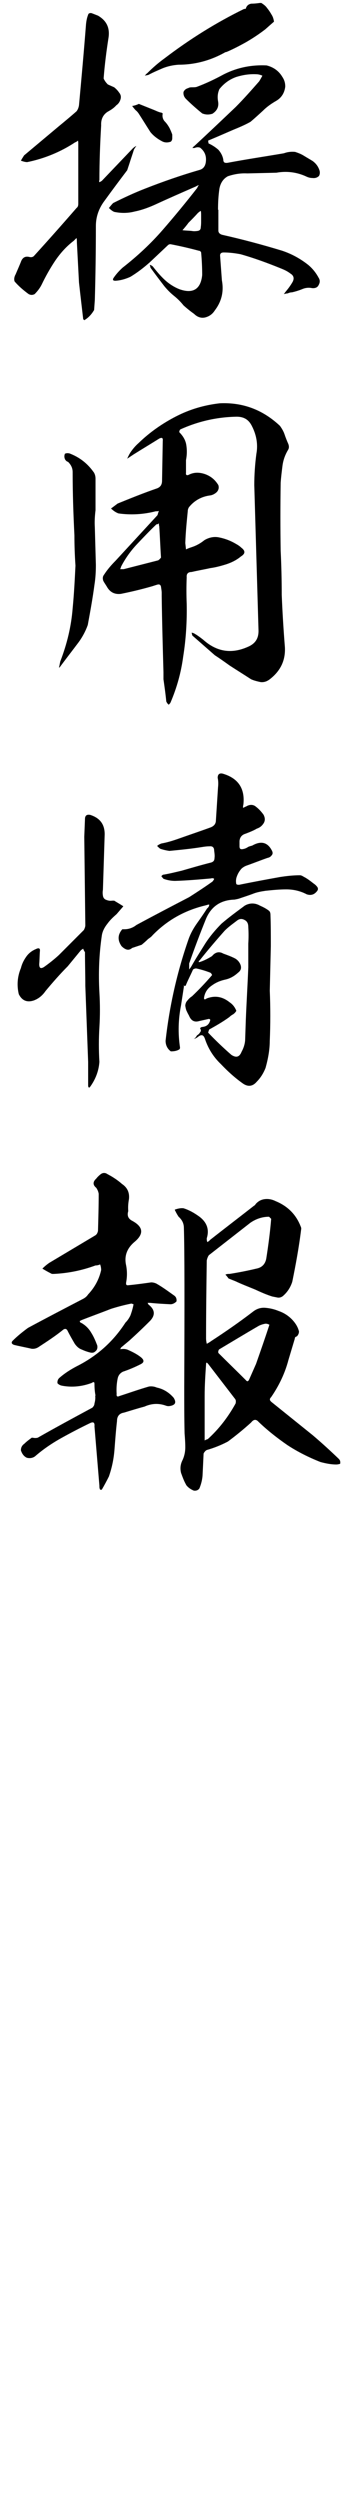
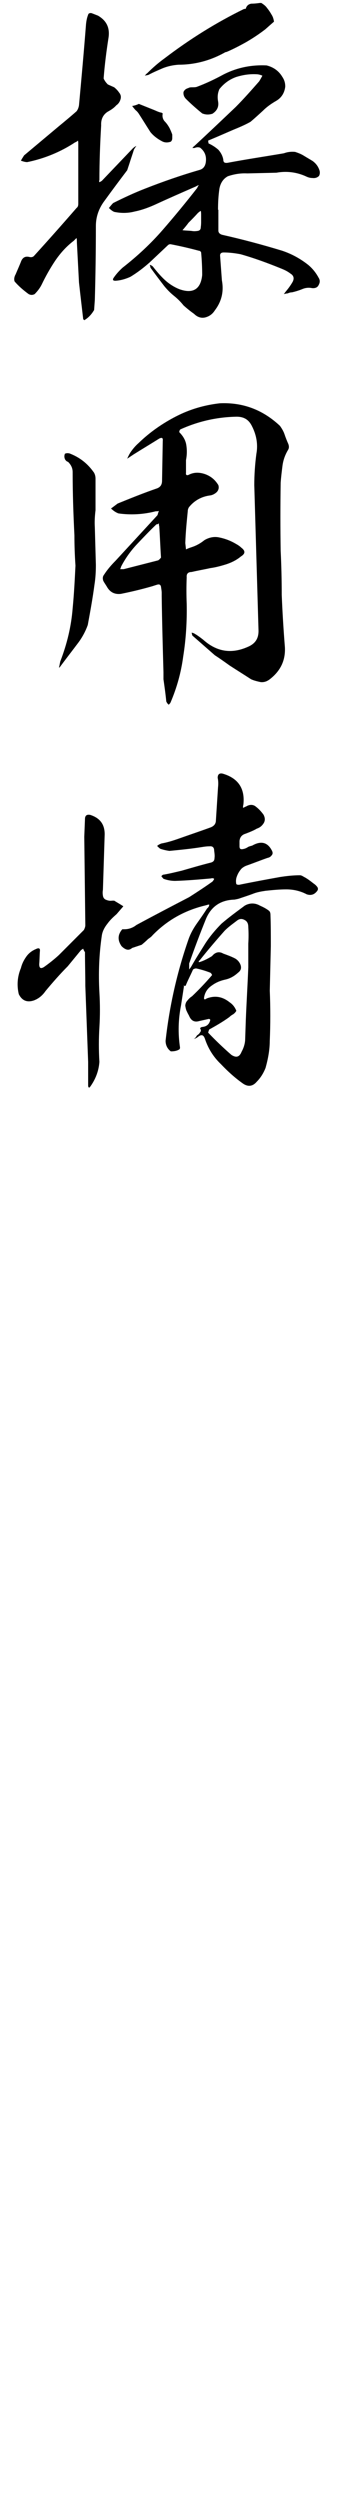
<svg xmlns="http://www.w3.org/2000/svg" height="850" viewBox="0 0 120 850" width="120">
-   <path d="m26.567 47.798c-.24.24-.6.48-.96.6-4.92 3.24-10.439 5.52-16.319 6.72-.72 0-1.439-.24-2.16-.48.36-.72.721-1.2 1.08-1.8l11.76-9.84c2.04-1.68 4.08-3.36 6.12-5.16.479-.6.72-1.32.84-2.04.84-9.12 1.68-18.359 2.399-27.599.12-1.2.36-2.4.84-3.48.24-.24.601-.36 1.08-.24l2.16.84c2.88 1.68 4.08 4.08 3.6 7.439-.72 4.56-1.319 9.24-1.68 13.919.36.84.84 1.44 1.44 2.04l2.159.96c.601.48 1.2 1.08 1.681 1.8.6.72.72 1.44.479 2.28-.24.84-.72 1.56-1.439 2.04-.84.96-1.801 1.56-2.88 2.16-1.561.96-2.4 2.52-2.28 4.68-.36 6.12-.6 12.359-.6 18.599-.12.24-.12.48 0 .72.239-.12.479-.24.84-.48l10.439-10.92c.359-.36.84-.72 1.32-.96-.24.36-.601.84-.841 1.32-.479 1.56-1.079 3.24-1.56 4.8l-.72 2.16c-2.64 3.48-5.16 6.84-7.68 10.32-1.92 2.52-3 5.399-3 8.64 0 8.52-.12 16.799-.36 25.199l-.24 3.36c-.84 1.44-1.92 2.64-3.359 3.48-.12-.12-.24-.24-.36-.36-.479-4.08-.96-8.16-1.439-12.479l-.72-13.68c0-.48 0-.96-.12-1.44-.36.36-.72.72-.96.96-2.521 1.92-4.561 4.2-6.36 6.84-1.68 2.52-3.239 5.28-4.56 8.04-.6 1.2-1.439 2.28-2.399 3.24-.721.36-1.32.36-2.04 0-1.8-1.32-3.48-2.76-4.8-4.32-.24-.72-.12-1.56.359-2.399.601-1.44 1.32-3 1.92-4.56.601-1.32 1.561-1.68 2.88-1.32.601.12 1.08 0 1.44-.36 4.92-5.399 9.72-10.799 14.52-16.319.479-.36.6-.84.6-1.439v-20.399c0-.36 0-.72-.12-1.08zm47.878 30.599c0 .72.48 1.2 1.32 1.44 6.96 1.56 13.68 3.359 20.399 5.399 3.239 1.08 6.119 2.64 8.879 4.8 1.44 1.2 2.641 2.64 3.601 4.44.479.72.479 1.56 0 2.4-.36.84-1.2 1.2-2.28 1.08-1.08-.24-2.279-.12-3.359.36-1.2.48-2.4.84-3.48 1.08-.479 0-.96.12-1.439.36-.36 0-.84.12-1.32.24l.72-.96c.721-.84 1.44-1.8 2.16-3s.601-2.28-.6-3c-1.08-.84-2.16-1.32-3.36-1.8-4.439-1.8-8.999-3.48-13.68-4.8-1.92-.36-3.84-.6-5.76-.6-.84 0-1.319.36-1.199 1.32l.6 8.16c.72 3.84-.12 7.2-2.399 10.2-.841 1.32-1.92 2.04-3.24 2.4-1.44.36-2.76-.12-3.84-1.2-1.2-.84-2.399-1.8-3.6-2.88-.96-1.2-2.04-2.28-3.24-3.24s-2.28-2.04-3.359-3.36c-1.561-2.04-3.12-4.08-4.681-6.24 0-.24-.119-.6-.239-.96.479.12.84.36 1.08.6 1.319 1.68 2.64 3.24 4.079 4.56 1.44 1.32 3.12 2.399 4.92 3.12 4.68 1.68 7.32 0 7.8-4.8 0-2.52-.12-5.04-.36-7.68-.119-.36-.479-.6-.84-.6-3.119-.84-6.239-1.56-9.359-2.16-.479-.12-.84 0-1.2.36-2.04 1.92-4.079 3.84-6.119 5.76-2.04 1.8-4.2 3.48-6.6 4.92-1.561.72-3.24 1.2-4.8 1.32-1.08.12-1.44-.24-.84-1.08.84-1.2 1.8-2.28 2.999-3.36 4.92-3.84 9.479-8.04 13.56-12.719 4.08-4.68 8.04-9.48 11.88-14.399.12-.36.24-.6.6-.96-.359.12-.72.24-1.08.48-4.68 2.04-9.359 4.08-14.039 6.24-2.16.96-4.439 1.8-6.84 2.28-2.28.6-4.68.6-6.96.12-.6-.24-1.199-.72-1.8-1.32.48-.6.96-1.2 1.44-1.68 3.6-1.8 7.199-3.48 10.919-4.92 6.12-2.4 12.36-4.56 18.6-6.359 1.2-.36 1.8-1.2 2.04-2.4.359-2.16-.24-3.84-1.92-5.16-.72-.24-1.32-.12-1.92.12h-.72c.239-.24.359-.48.6-.6 4.8-4.439 9.479-8.879 14.159-13.319 2.76-2.76 5.4-5.76 8.04-8.76.36-.6.72-1.2 1.08-1.92-.601-.24-1.32-.48-2.04-.48-2.4-.12-4.68.24-6.96.96-2.28.84-4.08 2.16-5.64 4.08-.6 1.32-.72 2.64-.48 4.08.36 1.8-.239 3.24-1.92 4.32-1.199.36-2.279.36-3.479-.12-1.92-1.56-3.84-3.24-5.52-4.92-.72-.72-.96-1.56-.84-2.4.359-.72.84-1.08 1.68-1.32.36-.24.84-.24 1.32-.24s.96 0 1.439-.12c3.24-1.2 6.24-2.64 9.12-4.2 4.68-2.4 9.6-3.36 14.759-3.12 2.4.6 4.2 1.92 5.4 3.959.72 1.08.96 2.16.96 3.24-.24 2.04-1.2 3.72-3 4.8-1.68.96-3.24 2.04-4.561 3.36-1.439 1.32-2.879 2.64-4.319 3.84-1.92 1.08-3.96 1.92-6 2.76-2.76 1.2-5.52 2.4-8.399 3.6 0 .36.12.72.12.96 1.319.6 2.399 1.32 3.359 2.16.841.96 1.44 2.04 1.681 3.36 0 .96.479 1.2 1.439 1.08 6.359-1.2 12.84-2.16 19.199-3.24 1.32-.48 2.52-.6 3.84-.48 1.08.36 2.04.72 3 1.32s2.04 1.2 3 1.8c.96.72 1.68 1.56 2.16 2.76.359.84.359 1.56 0 2.28-.601.6-1.32.84-2.28.72-.84 0-1.56-.24-2.28-.6-3.239-1.44-6.6-1.8-9.959-1.2l-9.96.24c-2.28-.12-4.439.24-6.6.96-1.56.84-2.52 2.28-2.88 4.2-.36 2.4-.48 4.8-.48 7.2h.12v7.08zm-21.719-40.918c.84.36 1.56.72 2.399.84 0 0 .12.12.36.24-.24.96 0 1.92.601 2.64.72.72 1.199 1.44 1.68 2.28.359.72.72 1.56.96 2.28v1.2c0 .48-.12.84-.48 1.2-.96.36-1.92.36-2.76 0-1.68-.84-3.12-1.92-4.2-3.24-1.319-2.04-2.64-4.2-3.959-6.24-.24-.36-.601-.84-1.08-1.2-.36-.36-.721-.84-1.2-1.44.72-.12 1.56-.36 2.28-.72 1.8.72 3.6 1.44 5.399 2.16zm37.679-27.479c-2.04 1.56-4.2 3-6.48 4.32-2.159 1.2-4.439 2.4-6.719 3.36-.12 0-.24 0-.48.12-4.92 2.76-10.199 4.2-15.84 4.2-1.8.12-3.6.48-5.399 1.2-1.68.72-3.359 1.439-4.92 2.28l-1.2.24c.24-.24.48-.6.841-.84 1.8-1.8 3.72-3.48 5.88-5.04 8.52-6.479 17.519-12.119 27.118-16.799.24 0 .48 0 .601-.12.239-.96.96-1.56 1.92-1.68 1.08 0 2.039-.12 2.88-.24h.479c.72.48 1.44.96 1.92 1.68.6.72 1.08 1.44 1.561 2.28.479.72.72 1.56.84 2.399-.96.84-1.92 1.68-3 2.64zm-21.84 63.118c0-.48 0-.96-.119-1.44-.36.24-.721.48-1.08.84-.96 1.08-2.04 2.16-3.12 3.24-.6.84-1.32 1.68-2.04 2.52.96.12 1.92.12 3.12.24.6.12 1.2.12 2.04 0 .72-.12 1.08-.48 1.08-1.32.119-.72.119-1.44.119-2.04z" />
+   <path d="m26.567 47.798c-.24.24-.6.48-.96.6-4.92 3.24-10.439 5.52-16.319 6.72-.72 0-1.439-.24-2.16-.48.36-.72.721-1.2 1.08-1.8l11.76-9.84c2.04-1.68 4.08-3.36 6.12-5.16.479-.6.72-1.32.84-2.04.84-9.12 1.68-18.359 2.399-27.599.12-1.2.36-2.4.84-3.48.24-.24.601-.36 1.08-.24l2.16.84c2.88 1.68 4.08 4.08 3.6 7.439-.72 4.56-1.319 9.24-1.68 13.919.36.84.84 1.44 1.44 2.04l2.159.96c.601.48 1.2 1.08 1.681 1.8.6.72.72 1.44.479 2.28-.24.84-.72 1.56-1.439 2.04-.84.96-1.801 1.56-2.88 2.16-1.561.96-2.4 2.52-2.28 4.68-.36 6.12-.6 12.359-.6 18.599-.12.24-.12.48 0 .72.239-.12.479-.24.84-.48l10.439-10.92c.359-.36.84-.72 1.32-.96-.24.36-.601.84-.841 1.32-.479 1.56-1.079 3.24-1.56 4.8l-.72 2.16c-2.64 3.48-5.16 6.84-7.68 10.32-1.92 2.52-3 5.399-3 8.64 0 8.52-.12 16.799-.36 25.199l-.24 3.36c-.84 1.44-1.92 2.64-3.359 3.48-.12-.12-.24-.24-.36-.36-.479-4.08-.96-8.16-1.439-12.479l-.72-13.68c0-.48 0-.96-.12-1.44-.36.36-.72.72-.96.96-2.521 1.92-4.561 4.2-6.36 6.84-1.68 2.52-3.239 5.28-4.56 8.04-.6 1.2-1.439 2.28-2.399 3.24-.721.36-1.32.36-2.04 0-1.8-1.32-3.48-2.76-4.8-4.32-.24-.72-.12-1.56.359-2.399.601-1.44 1.32-3 1.92-4.56.601-1.32 1.561-1.68 2.88-1.32.601.12 1.08 0 1.44-.36 4.92-5.399 9.72-10.799 14.52-16.319.479-.36.6-.84.6-1.439v-20.399c0-.36 0-.72-.12-1.08zm47.878 30.599c0 .72.48 1.2 1.32 1.44 6.96 1.56 13.68 3.359 20.399 5.399 3.239 1.08 6.119 2.64 8.879 4.8 1.44 1.2 2.641 2.64 3.601 4.44.479.72.479 1.56 0 2.4-.36.84-1.2 1.2-2.28 1.08-1.08-.24-2.279-.12-3.359.36-1.2.48-2.4.84-3.48 1.08-.479 0-.96.12-1.439.36-.36 0-.84.12-1.32.24l.72-.96c.721-.84 1.44-1.8 2.16-3s.601-2.28-.6-3c-1.08-.84-2.16-1.32-3.36-1.8-4.439-1.8-8.999-3.48-13.68-4.8-1.92-.36-3.84-.6-5.76-.6-.84 0-1.319.36-1.199 1.32l.6 8.16c.72 3.84-.12 7.2-2.399 10.2-.841 1.32-1.92 2.04-3.24 2.4-1.44.36-2.76-.12-3.84-1.2-1.2-.84-2.399-1.8-3.6-2.88-.96-1.2-2.04-2.28-3.24-3.24s-2.28-2.04-3.359-3.36c-1.561-2.04-3.12-4.08-4.681-6.24 0-.24-.119-.6-.239-.96.479.12.84.36 1.08.6 1.319 1.68 2.64 3.24 4.079 4.56 1.44 1.32 3.12 2.399 4.92 3.12 4.68 1.68 7.32 0 7.8-4.8 0-2.52-.12-5.04-.36-7.68-.119-.36-.479-.6-.84-.6-3.119-.84-6.239-1.56-9.359-2.16-.479-.12-.84 0-1.2.36-2.04 1.92-4.079 3.84-6.119 5.76-2.04 1.8-4.2 3.48-6.6 4.92-1.561.72-3.24 1.2-4.8 1.32-1.08.12-1.44-.24-.84-1.08.84-1.2 1.8-2.28 2.999-3.36 4.92-3.84 9.479-8.04 13.56-12.719 4.08-4.68 8.04-9.48 11.88-14.399.12-.36.24-.6.6-.96-.359.12-.72.24-1.08.48-4.68 2.04-9.359 4.08-14.039 6.24-2.16.96-4.439 1.8-6.84 2.28-2.28.6-4.68.6-6.96.12-.6-.24-1.199-.72-1.8-1.32.48-.6.96-1.2 1.44-1.68 3.6-1.8 7.199-3.48 10.919-4.92 6.12-2.4 12.36-4.56 18.6-6.359 1.2-.36 1.8-1.2 2.04-2.4.359-2.16-.24-3.84-1.92-5.16-.72-.24-1.32-.12-1.92.12h-.72c.239-.24.359-.48.6-.6 4.8-4.439 9.479-8.879 14.159-13.319 2.76-2.76 5.4-5.76 8.04-8.76.36-.6.72-1.2 1.08-1.92-.601-.24-1.32-.48-2.04-.48-2.4-.12-4.68.24-6.96.96-2.28.84-4.08 2.16-5.64 4.08-.6 1.32-.72 2.64-.48 4.08.36 1.8-.239 3.24-1.92 4.32-1.199.36-2.279.36-3.479-.12-1.92-1.56-3.84-3.24-5.52-4.92-.72-.72-.96-1.56-.84-2.4.359-.72.84-1.08 1.68-1.32.36-.24.84-.24 1.32-.24s.96 0 1.439-.12c3.24-1.2 6.24-2.64 9.12-4.2 4.68-2.4 9.6-3.36 14.759-3.12 2.4.6 4.2 1.92 5.4 3.959.72 1.08.96 2.16.96 3.24-.24 2.04-1.2 3.72-3 4.8-1.68.96-3.24 2.04-4.561 3.36-1.439 1.32-2.879 2.64-4.319 3.84-1.92 1.08-3.96 1.92-6 2.76-2.76 1.2-5.52 2.4-8.399 3.6 0 .36.12.72.12.96 1.319.6 2.399 1.32 3.359 2.16.841.96 1.44 2.04 1.681 3.36 0 .96.479 1.2 1.439 1.08 6.359-1.2 12.84-2.16 19.199-3.24 1.32-.48 2.52-.6 3.84-.48 1.08.36 2.04.72 3 1.32s2.04 1.2 3 1.8c.96.72 1.68 1.56 2.16 2.76.359.84.359 1.56 0 2.28-.601.6-1.32.84-2.28.72-.84 0-1.56-.24-2.28-.6-3.239-1.44-6.6-1.8-9.959-1.2l-9.96.24c-2.28-.12-4.439.24-6.6.96-1.56.84-2.52 2.28-2.88 4.2-.36 2.4-.48 4.8-.48 7.2h.12v7.08zm-21.719-40.918c.84.36 1.56.72 2.399.84 0 0 .12.12.36.24-.24.96 0 1.92.601 2.64.72.72 1.199 1.44 1.68 2.28.359.72.72 1.56.96 2.28v1.2c0 .48-.12.84-.48 1.2-.96.36-1.92.36-2.76 0-1.68-.84-3.12-1.92-4.2-3.24-1.319-2.04-2.64-4.2-3.959-6.24-.24-.36-.601-.84-1.08-1.2-.36-.36-.721-.84-1.2-1.44.72-.12 1.56-.36 2.28-.72 1.8.72 3.6 1.44 5.399 2.16zm37.679-27.479c-2.04 1.56-4.2 3-6.48 4.32-2.159 1.2-4.439 2.4-6.719 3.36-.12 0-.24 0-.48.12-4.92 2.76-10.199 4.2-15.84 4.2-1.8.12-3.6.48-5.399 1.2-1.68.72-3.359 1.439-4.92 2.28l-1.2.24c.24-.24.48-.6.841-.84 1.8-1.8 3.72-3.48 5.88-5.04 8.52-6.479 17.519-12.119 27.118-16.799.24 0 .48 0 .601-.12.239-.96.96-1.56 1.92-1.68 1.08 0 2.039-.12 2.88-.24h.479c.72.48 1.44.96 1.92 1.68.6.72 1.08 1.44 1.561 2.28.479.72.72 1.56.84 2.399-.96.84-1.92 1.68-3 2.64m-21.84 63.118c0-.48 0-.96-.119-1.44-.36.24-.721.48-1.08.84-.96 1.08-2.04 2.16-3.12 3.24-.6.84-1.32 1.68-2.04 2.52.96.12 1.92.12 3.12.24.6.12 1.2.12 2.04 0 .72-.12 1.08-.48 1.08-1.32.119-.72.119-1.44.119-2.04z" />
  <path d="m25.368 181.994c-.36-7.2-.601-14.279-.601-21.479 0-1.44-.6-2.52-1.56-3.48-.48-.12-.84-.48-1.08-.96-.24-.6-.24-1.2 0-1.8.479-.24.96-.24 1.56-.12 3.48 1.32 6.24 3.48 8.399 6.6.36.72.48 1.32.48 2.04v10.68c-.24 1.92-.36 3.84-.24 5.76.12 4.2.24 8.52.36 12.839 0 2.28-.12 4.44-.48 6.72-.6 4.56-1.439 9.12-2.279 13.679-.72 2.04-1.8 4.08-3.12 5.88-2.16 2.88-4.32 5.64-6.359 8.4l-.24.24c-.12-.12-.12-.24 0-.36.12-.72.24-1.32.359-1.8 2.28-5.88 3.721-11.879 4.2-18 .48-4.92.72-9.72.96-14.52-.24-3.479-.359-6.959-.359-10.319zm29.758 20.879v-1.32c0-.6-.119-1.2-.239-2.04-.12-.72-.601-.96-1.32-.72-.84.24-1.439.48-1.92.6-3.359.96-6.84 1.8-10.439 2.52-2.04.24-3.6-.479-4.68-2.28-.48-.84-.96-1.44-1.32-2.16-.239-.72-.239-1.44.24-2.04 1.08-1.68 2.399-3.24 3.96-4.8l14.279-15.479c.12-.36.24-.84.48-1.44-.36.12-.721.12-1.08.12-4.2 1.08-8.52 1.32-12.72.72-.96-.36-1.8-.96-2.521-1.68.721-.48 1.44-1.08 2.28-1.68 4.44-1.8 8.88-3.6 13.439-5.16 1.2-.48 1.68-1.32 1.68-2.64l.24-13.439c.12-1.08-.24-1.32-1.2-.84-2.88 1.8-5.879 3.6-8.76 5.4l-2.159 1.44c.359-.84.72-1.56 1.2-2.28.84-1.2 1.68-2.16 2.64-3 3.84-3.72 8.159-6.72 12.839-9.12s9.6-3.84 14.88-4.439c7.8-.36 14.64 2.16 20.519 7.68.601.84 1.2 1.8 1.561 2.88.359 1.08.84 2.28 1.32 3.359.239.72.239 1.32-.12 1.92-1.08 1.8-1.681 3.6-1.92 5.52-.24 1.92-.48 3.84-.601 5.64-.12 7.8-.12 15.479 0 23.159.24 4.92.36 9.959.36 15 .24 5.88.6 11.759 1.08 17.759.239 4.44-1.44 8.04-5.16 10.919-.96.72-1.92 1.08-3.12.96-1.08-.24-2.159-.48-3.239-.96-2.4-1.56-4.92-3.12-7.32-4.68-1.68-1.2-3.359-2.4-5.039-3.48l-7.68-6.72-.24-.96c.24 0 .6.12.84.24 1.08.6 2.04 1.32 3.12 2.16 4.56 4.08 9.6 4.92 15.239 2.4 2.52-1.08 3.72-2.88 3.6-5.76l-1.439-49.198c0-3.48.239-7.08.72-10.68.6-3.24 0-6.48-1.561-9.479-1.079-2.16-2.76-3.12-5.159-3.12-6.72.12-13.079 1.56-19.199 4.32-.24.24-.36.48-.36.96 1.32 1.32 2.16 2.76 2.4 4.44.24 1.56.24 3.24-.12 5.04v4.32c-.12.72.24.96.84.72 1.8-.96 3.72-.96 5.76-.24 1.92.72 3.36 1.92 4.439 3.72.24.84.12 1.56-.479 2.28-.6.6-1.44 1.08-2.28 1.2-3 .36-5.52 1.8-7.319 4.08-.24.48-.36.84-.36 1.32-.359 3.6-.72 7.2-.84 10.799l.24 2.16c.479-.24 1.08-.48 1.8-.72 1.56-.48 3.12-1.32 4.439-2.4 1.561-.96 3.36-1.32 5.04-.96 1.8.36 3.479.96 5.04 1.8.84.48 1.8.96 2.52 1.68 1.44 1.08 1.44 2.04-.12 3-1.439 1.2-3.119 2.04-4.919 2.64-1.92.6-3.721 1.08-5.521 1.32-2.159.48-4.319.84-6.359 1.32-1.2 0-1.8.6-1.68 1.8-.12 3-.12 6 0 9 .12 6-.24 11.999-1.2 17.999-.72 5.4-2.16 10.56-4.32 15.6-.119.24-.359.479-.6.72-.36-.24-.6-.6-.84-1.08-.24-2.52-.6-5.04-.96-7.56v-2.4c-.24-8.52-.48-17.159-.601-25.679zm-.84-23.999c-.119-.24-.119-.6-.119-.96-.24.24-.48.36-.841.36-2.279 2.16-4.439 4.439-6.6 6.72-2.159 2.28-3.96 4.8-5.399 7.56-.12.36-.24.72-.36.96h1.2l11.76-3c.359-.24.72-.6.96-.96-.24-3.6-.36-7.2-.601-10.68z" />
  <path d="m29.088 335.258c0-3.84-.12-7.68-.12-11.52-.24-.36-.48-.72-.601-1.2-.359.24-.6.36-.84.601l-4.439 5.399c-2.64 2.64-5.16 5.52-7.56 8.399-1.08 1.561-2.4 2.641-4.08 3.24-2.28.72-3.96 0-5.04-2.16-.72-3-.479-6 .72-8.88.36-1.439.961-2.64 1.801-3.84.84-1.199 1.92-2.04 3.359-2.64.96-.479 1.44-.24 1.32.72-.12 1.561-.12 3.12-.24 4.44 0 1.439.6 1.68 1.8.84 1.68-1.2 3.36-2.52 4.92-3.96l8.52-8.52c.24-.48.48-1.08.48-1.56-.12-10.08-.24-20.159-.36-30.119l.24-6c0-1.2.6-1.68 1.8-1.44 3.359 1.08 4.92 3.24 4.92 6.6l-.601 18.839c-.119.72-.119 1.32 0 2.04.12.72.48 1.2 1.2 1.44.601.24 1.32.36 1.92.24h.72c.96.6 2.04 1.2 3.12 1.92l-2.28 2.64c-1.079.96-2.159 1.92-3.119 3.24-.96 1.2-1.68 2.521-1.92 3.96-.96 6.479-1.2 12.959-.84 19.439.239 3.96.239 7.92 0 11.879-.24 3.84-.24 7.8 0 11.76-.24 3.12-1.32 5.88-3.12 8.399l-.36.36c-.24-.12-.359-.36-.359-.72v-8.04l-.96-25.799zm62.877 18.6c0 3.119-.6 6.239-1.439 9.239-.721 1.8-1.681 3.36-3 4.68-1.32 1.56-2.88 1.8-4.56.72-2.761-1.92-5.28-4.199-7.68-6.72-2.521-2.399-4.32-5.279-5.4-8.52-.479-1.439-1.2-1.68-2.399-.72-.48.36-.96.6-1.44.72.48-.239.84-.72 1.08-1.2.36-.239.84-.6 1.08-1.079.359-.36.359-.841 0-1.32.12-.24.24-.36.6-.479 1.561-.12 2.521-.841 2.88-2.4 0-.12-.239-.36-.479-.36l-3.24.721c-1.56.479-2.64 0-3.359-1.44-.24-.6-.601-1.08-.84-1.68-.36-.6-.48-1.32-.601-2.04 0-.6.24-1.32.72-1.8.48-.6.96-1.08 1.561-1.44 2.399-2.279 4.68-4.68 6.84-7.199-.12-.36-.24-.601-.601-.84-1.56-.601-3.12-1.08-4.8-1.44-.359 0-.72.12-1.08.36-.84 1.92-1.8 3.72-2.52 5.52-.12 0-.36.12-.48.12 0-.12 0-.24-.119-.36v.601l-.96 6.239c-.96 4.8-1.08 9.6-.36 14.399 0 .36-.12.601-.36.721-.84.479-1.8.6-2.76.6-1.2-.84-1.8-2.16-1.8-3.6 1.32-11.88 3.96-23.52 7.92-34.799.72-1.92 1.68-3.6 2.88-5.28s2.28-3.24 3.359-4.92c.48-.36.721-.84.721-1.32-.36 0-.721.12-1.08.24-7.2 1.68-13.2 5.04-18.239 10.2-.48.6-1.08.96-1.561 1.32-.72.72-1.439 1.319-2.159 1.92l-3.24 1.08c-.72.6-1.32.72-2.04.479-.6-.24-1.08-.6-1.56-1.08-1.44-2.04-1.32-3.96.239-5.76h.721c1.439 0 2.88-.48 4.08-1.44 5.999-3.24 11.999-6.36 17.999-9.479 2.64-1.68 5.399-3.48 7.919-5.28.24-.24.48-.6.601-.96-.36-.24-.72-.24-1.08-.12-4.08.36-8.159.72-12.239.84-1.32 0-2.641-.24-3.96-.72l-.72-.84c.239-.36.479-.6.96-.6 2.04-.36 3.96-.84 5.999-1.32 3.36-.96 6.6-1.92 9.96-2.76.84-.24 1.2-.72 1.2-1.56.12-.72 0-1.56-.12-2.52 0-1.08-.601-1.56-1.56-1.44-.961 0-1.801.12-2.521.24-3.72.6-7.439.96-11.159 1.32-.96-.12-2.04-.36-3.12-.72-.36-.24-.72-.6-1.08-.96.36-.36.84-.6 1.44-.84 2.039-.36 3.959-.96 5.999-1.68 3.72-1.32 7.32-2.52 10.92-3.84 1.08-.479 1.68-1.2 1.68-2.399l.72-11.16c.12-1.08.12-2.16-.119-3.24 0-1.2.6-1.68 1.68-1.44 5.399 1.56 7.68 5.16 7.08 10.56-.12.36-.12.72-.12 1.08.359-.12.72-.36 1.079-.48 1.2-.72 2.4-.72 3.36.12 1.08.84 1.8 1.68 2.52 2.64.601 1.08.601 2.04.12 2.88-.6.96-1.319 1.56-2.399 1.92-1.2.72-2.521 1.2-3.72 1.68-1.32.36-2.04 1.2-2.16 2.52v1.8c0 .84.359 1.08 1.08.96.72-.12 1.319-.36 1.8-.72.479-.24.96-.36 1.439-.479 3.12-1.8 5.4-1.08 6.84 1.92.24.6.12 1.08-.239 1.439-.36.48-.841.72-1.44.84-2.399.84-4.8 1.8-7.2 2.64-.6.24-1.199.6-1.68 1.08-.6.72-1.08 1.44-1.439 2.4-.36.84-.48 1.8-.24 2.76.24.24.6.24.96.24 4.68-.96 9.239-1.8 13.919-2.64 2.28-.36 4.561-.6 6.84-.6.36 0 .84.24 1.2.48 1.2.6 2.28 1.439 3.36 2.28.359.24.84.6 1.199 1.08.36.36.48.96.12 1.44-.96 1.32-2.159 1.68-3.6 1.2-2.28-1.2-4.68-1.68-6.96-1.68-2.399 0-4.8.24-7.079.48-1.561.24-3 .479-4.44 1.08-1.319.48-2.76.96-4.199 1.44-.601.24-1.32.36-1.92.48-4.68.12-7.92 2.28-9.72 6.48-2.04 5.04-3.96 10.079-5.76 15.239v2.04c.359-.48.72-.96.96-1.44 1.439-2.52 3-4.92 4.56-7.439 1.56-2.399 3.479-4.68 5.52-6.72 2.521-2.16 5.16-4.08 7.92-6.12 1.68-.96 3.479-.96 5.16 0 1.079.48 2.04.96 2.999 1.68.48.36.601.84.601 1.56.12 3.36.12 6.96.12 10.56l-.36 15.119c.24 5.64.24 11.399 0 17.04zm-7.319-38.639c0-1.2-.36-2.04-1.44-2.52-.96-.48-1.8-.24-2.64.48-1.439 1.08-2.76 2.04-3.96 3.24-2.88 3.239-5.76 6.6-8.52 10.079-.24.12-.36.36-.36.6h.36c1.44-.479 2.88-1.199 4.2-2.039 1.08-1.32 2.399-1.681 3.84-.84 1.319.479 2.64.959 3.84 1.56.96.479 1.68 1.319 2.039 2.28.36 1.079.12 1.92-.84 2.64-1.319 1.2-2.76 2.04-4.56 2.399-1.56.36-3 .96-4.319 1.92-1.44.96-2.28 2.16-2.641 3.72-.239 1.08 0 1.32.84.721 2.881-1.08 5.4-.601 7.8 1.319 1.08.721 1.8 1.68 2.28 2.88-.24.48-.6.84-1.08 1.2-.479.24-.96.6-1.32.96-2.159 1.56-4.439 2.88-6.839 4.2-.12.239-.24.6-.36 1.08 2.52 2.64 5.16 5.159 7.92 7.56 1.68 1.079 2.76.72 3.479-1.08.601-1.08 1.08-2.4 1.2-3.84l.24-7.08c.239-5.88.6-11.76.84-17.759v-8.04c.12-1.92.12-3.84 0-5.64z" />
-   <path d="m32.207 470.559c0-.721-.239-.84-.96-.36-3.239 1.2-6.6 1.56-9.959.96-.721-.12-1.2-.36-1.68-.84-.12-.72.119-1.44.72-1.92 1.8-1.561 3.72-2.76 5.76-3.84 6.96-3.48 12.479-8.399 16.679-14.88.721-.72 1.2-1.439 1.681-2.399.479-1.32.84-2.52 1.079-3.84l-.72-.24c-2.399.48-4.68 1.08-6.96 1.8-3.359 1.32-6.719 2.521-10.079 3.84-.24.12-.479.24-.6.36.12.359.359.6.6.6 1.44.84 2.52 1.92 3.36 3.36.84 1.319 1.439 2.76 2.039 4.319.12.721 0 1.44-.6 1.92-.48.48-.96.601-1.68.48-1.08-.24-2.04-.601-3.12-1.08-.96-.36-1.68-1.08-2.28-1.92-.84-1.44-1.68-2.88-2.399-4.32-.36-.84-.96-.96-1.68-.359-2.521 2.04-5.28 3.84-8.04 5.64-.84.6-1.68.84-2.64.72-2.04-.479-4.08-.84-6-1.32-.84-.359-.96-.84-.36-1.439 1.561-1.56 3.36-3 5.16-4.32 6.24-3.359 12.479-6.6 18.719-9.839.721-.36 1.32-.84 1.801-1.561 2.159-2.279 3.72-5.039 4.439-8.279 0-.6-.12-1.32-.36-1.92-.479.24-.96.36-1.56.36-4.56 1.68-9.239 2.64-14.159 2.88h-.72c-1.2-.601-2.28-1.2-3.24-1.8.72-.721 1.439-1.32 2.279-1.92l15.72-9.36c.601-.359.84-.96.96-1.56.12-4.32.24-8.399.24-12.6-.12-.72-.36-1.32-.84-2.04-1.2-.96-1.2-2.04 0-3.12.359-.479.84-.96 1.439-1.439.601-.48 1.2-.6 1.92-.36.601.36 1.32.72 1.92 1.08 1.2.72 2.4 1.56 3.48 2.521 1.8 1.199 2.64 2.879 2.399 5.159-.24 1.32-.36 2.64-.24 4.08-.479 1.56 0 2.64 1.44 3.359 3.72 2.04 3.96 4.44.6 7.2-2.52 2.16-3.479 4.8-2.76 7.92.36 1.92.36 3.84 0 5.76-.12.84.12 1.08.84.96 2.521-.24 5.16-.601 7.68-.96.601 0 1.08.119 1.68.359 2.16 1.2 4.08 2.641 6.12 4.08.72.48.96 1.2.84 2.04-.6.6-1.319.96-2.04.96-2.399-.12-4.68-.24-6.959-.48h-.84c.119.24.239.601.479.721 2.04 1.68 2.16 3.479.36 5.399-2.28 2.28-4.68 4.56-7.08 6.72l-2.88 2.4c0 .239-.12.359-.36.479h.601c.84-.12 1.68 0 2.399.36 1.561.72 3 1.439 4.32 2.52 1.08.96.96 1.68-.24 2.28-1.92.96-3.84 1.8-6 2.52-.96.479-1.56 1.2-1.8 2.28-.36 1.68-.479 3.479-.36 5.279-.119.84.24 1.08.961.72 3.359-1.079 6.719-2.279 10.079-3.239.96-.12 1.8 0 2.64.359 2.28.48 4.2 1.681 5.76 3.48.96 1.56.601 2.399-1.08 2.76-.6.12-1.08.12-1.68-.12-2.399-.84-4.8-.72-7.199.36-2.28.6-4.561 1.319-6.96 2.039-1.56.24-2.4 1.2-2.4 2.881-.359 3.119-.6 6.359-.84 9.479-.239 3.239-.84 6.239-1.92 9.359-.72 1.439-1.56 3-2.399 4.439-.24.12-.36.12-.601 0-.239-.359-.239-.84-.239-1.319l-1.681-20.159c.12-1.32-.359-1.681-1.56-1.08-3.24 1.56-6.479 3.239-9.72 5.04-3.239 1.8-6.239 3.84-8.999 6.239-.841.6-1.801.72-2.761.479-1.079-.479-1.68-1.439-2.04-2.52 0-.96.36-1.68 1.2-2.279.72-.721 1.681-1.44 2.521-2.04.359 0 .72.12 1.08.12.239 0 .6 0 .959-.12 6.12-3.48 12.36-6.84 18.6-10.2.48-.479.72-.96.72-1.439.24-.84.36-1.8.24-2.641h.12c-.24-1.199-.36-2.52-.36-3.959zm28.679-56.878c-.479-.72-.959-1.56-1.319-2.4.96-.359 2.04-.6 3-.479 1.92.6 3.6 1.56 5.279 2.76 2.64 1.92 3.601 4.439 2.64 7.439 0 .48 0 .96.24 1.32.24-.24.601-.36.84-.72 5.04-3.96 10.08-7.8 15-11.64.24-.12.479-.36.6-.601.84-.96 1.92-1.56 3.24-1.68 1.199-.12 2.399.12 3.6.72 4.08 1.681 6.96 4.561 8.52 8.64.12.24.24.601.12 1.08-.72 5.88-1.8 11.76-3 17.64-.6 1.92-1.68 3.6-3.239 4.92-.48.359-1.08.6-1.801.479-.6-.12-1.199-.239-1.8-.359-1.92-.601-3.84-1.44-5.64-2.28-2.279-.96-4.56-1.8-6.84-2.88l-2.399-.96c-.36-.48-.72-.96-1.08-1.32.479-.239.96-.239 1.439-.239 3-.48 6.12-1.08 9.12-1.8 1.92-.36 3-1.561 3.359-3.36.721-4.56 1.32-9.12 1.681-13.56l-.721-.72c-2.279 0-4.439.72-6.359 2.04l-14.159 11.039c-.36.48-.601 1.2-.721 1.8-.119 8.76-.239 17.64-.239 26.52 0 .6.12 1.2.239 1.8.48-.24 1.08-.6 1.561-.96 4.8-3.12 9.479-6.36 14.039-9.84 1.32-1.08 2.76-1.56 4.32-1.439 1.56.12 3.119.479 4.56 1.079 1.8.601 3.479 1.681 4.8 3.12 1.08 1.2 1.8 2.4 2.16 3.84 0 .601-.24 1.2-.721 1.681-.479.119-.72.359-.72.84-.72 2.399-1.439 4.8-2.159 7.199-1.2 4.56-3.24 8.76-5.88 12.6-.601.6-.601 1.08.12 1.68l14.039 11.279c3.12 2.641 6 5.28 8.88 8.04.479.48.6.96.479 1.68-.359.12-.84.24-1.32.24-1.8 0-3.6-.36-5.399-.84-3.96-1.56-7.8-3.479-11.279-5.76-3.479-2.399-6.84-5.04-9.84-7.92-.84-.96-1.68-.84-2.52.24-2.521 2.28-5.16 4.439-7.92 6.479-2.28 1.2-4.68 2.16-7.2 2.88-.479.24-.84.72-1.079 1.2-.12 2.64-.24 5.16-.36 7.56-.12 1.44-.48 2.88-1.08 4.32-.479.6-1.08.84-1.92.72-.84-.36-1.68-.84-2.399-1.68-.12-.12-.24-.36-.36-.601-.6-1.08-1.08-2.399-1.56-3.72-.36-1.439-.24-2.76.359-4.08.72-1.439 1.08-3 1.08-4.68 0-1.56-.12-3.119-.24-4.68-.12-5.16-.12-10.439-.12-15.6.12-28.559.12-46.558-.119-54.237 0-1.56-.601-2.76-1.801-3.84zm8.88 76.077c.36-.24.72-.36 1.08-.48 3.84-3.479 6.96-7.56 9.479-12.119.12-.601.12-1.08-.12-1.44l-9.239-11.999-.48-.48c-.239.24-.239.36-.239.601-.24 3.6-.48 7.199-.48 10.799v15.12zm20.76-39.719c-.721.12-1.561.36-2.28.72-4.56 2.64-9.119 5.4-13.56 8.04-.24.359-.36.72-.24 1.2 3.12 3.119 6.24 6.119 9.36 9.239.479.6.84.48 1.199-.36l2.28-5.159c1.56-4.44 3.12-8.88 4.56-13.319-.479-.24-.84-.36-1.319-.36z" />
</svg>